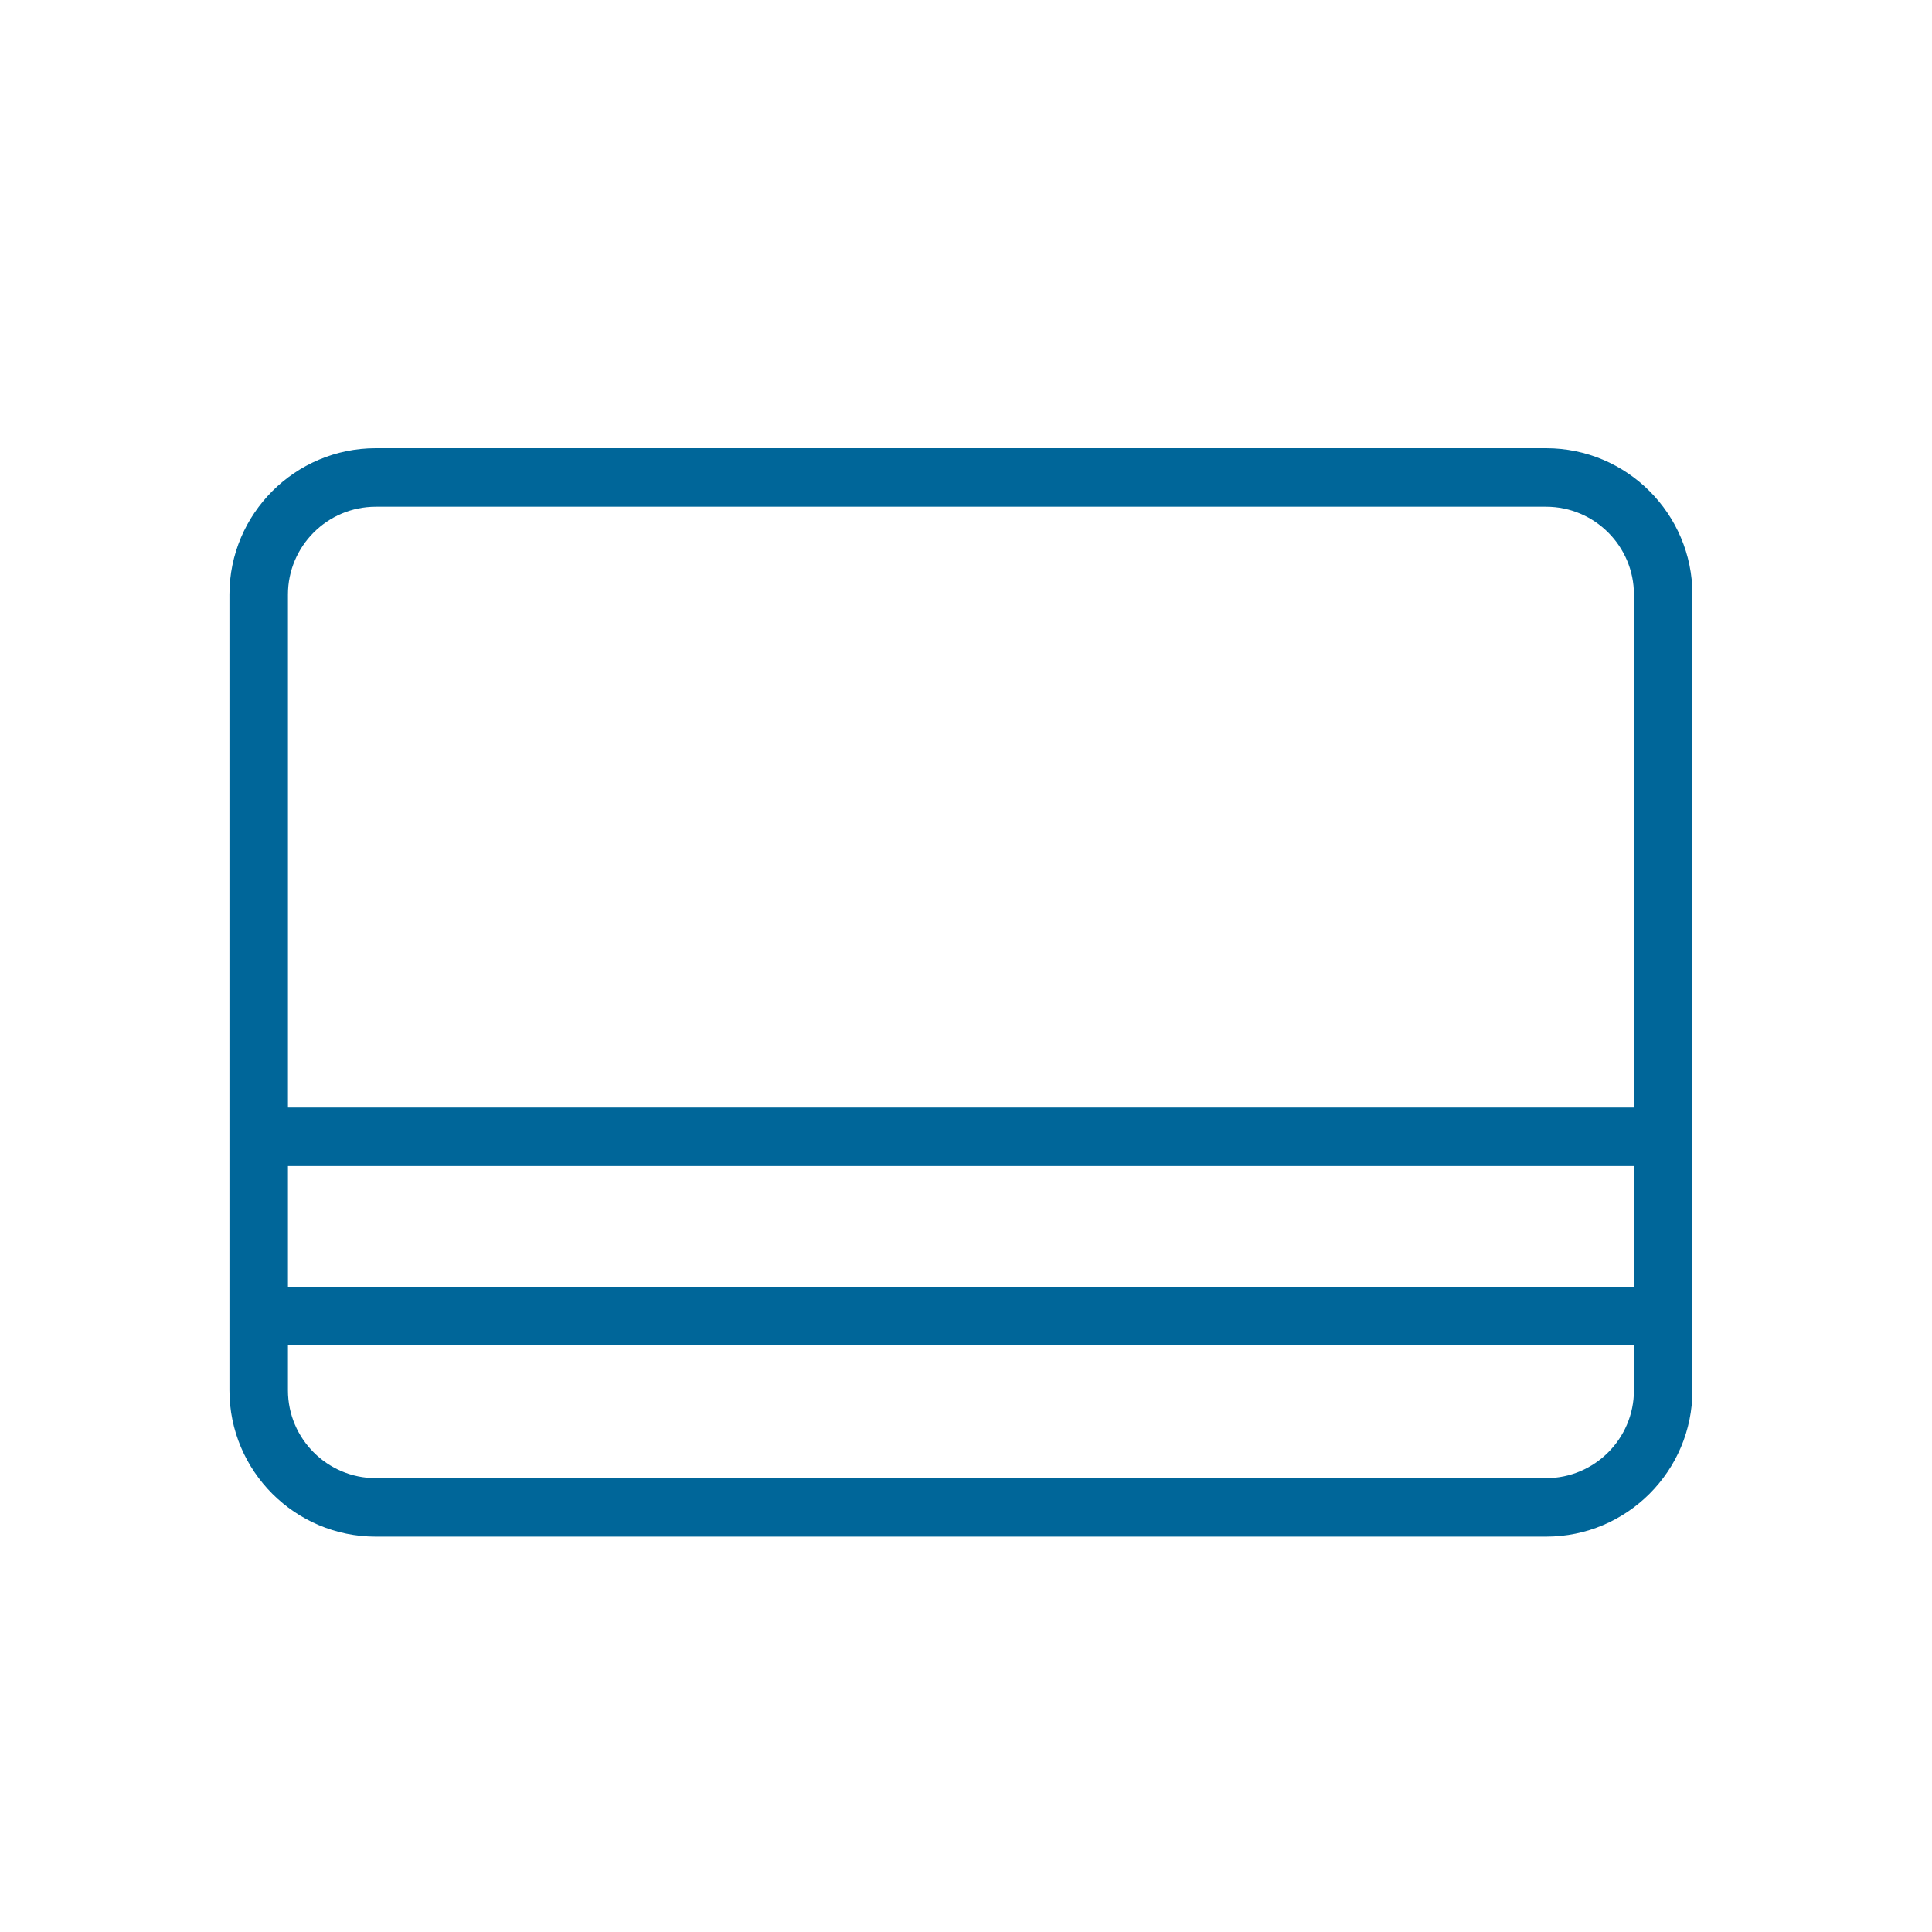
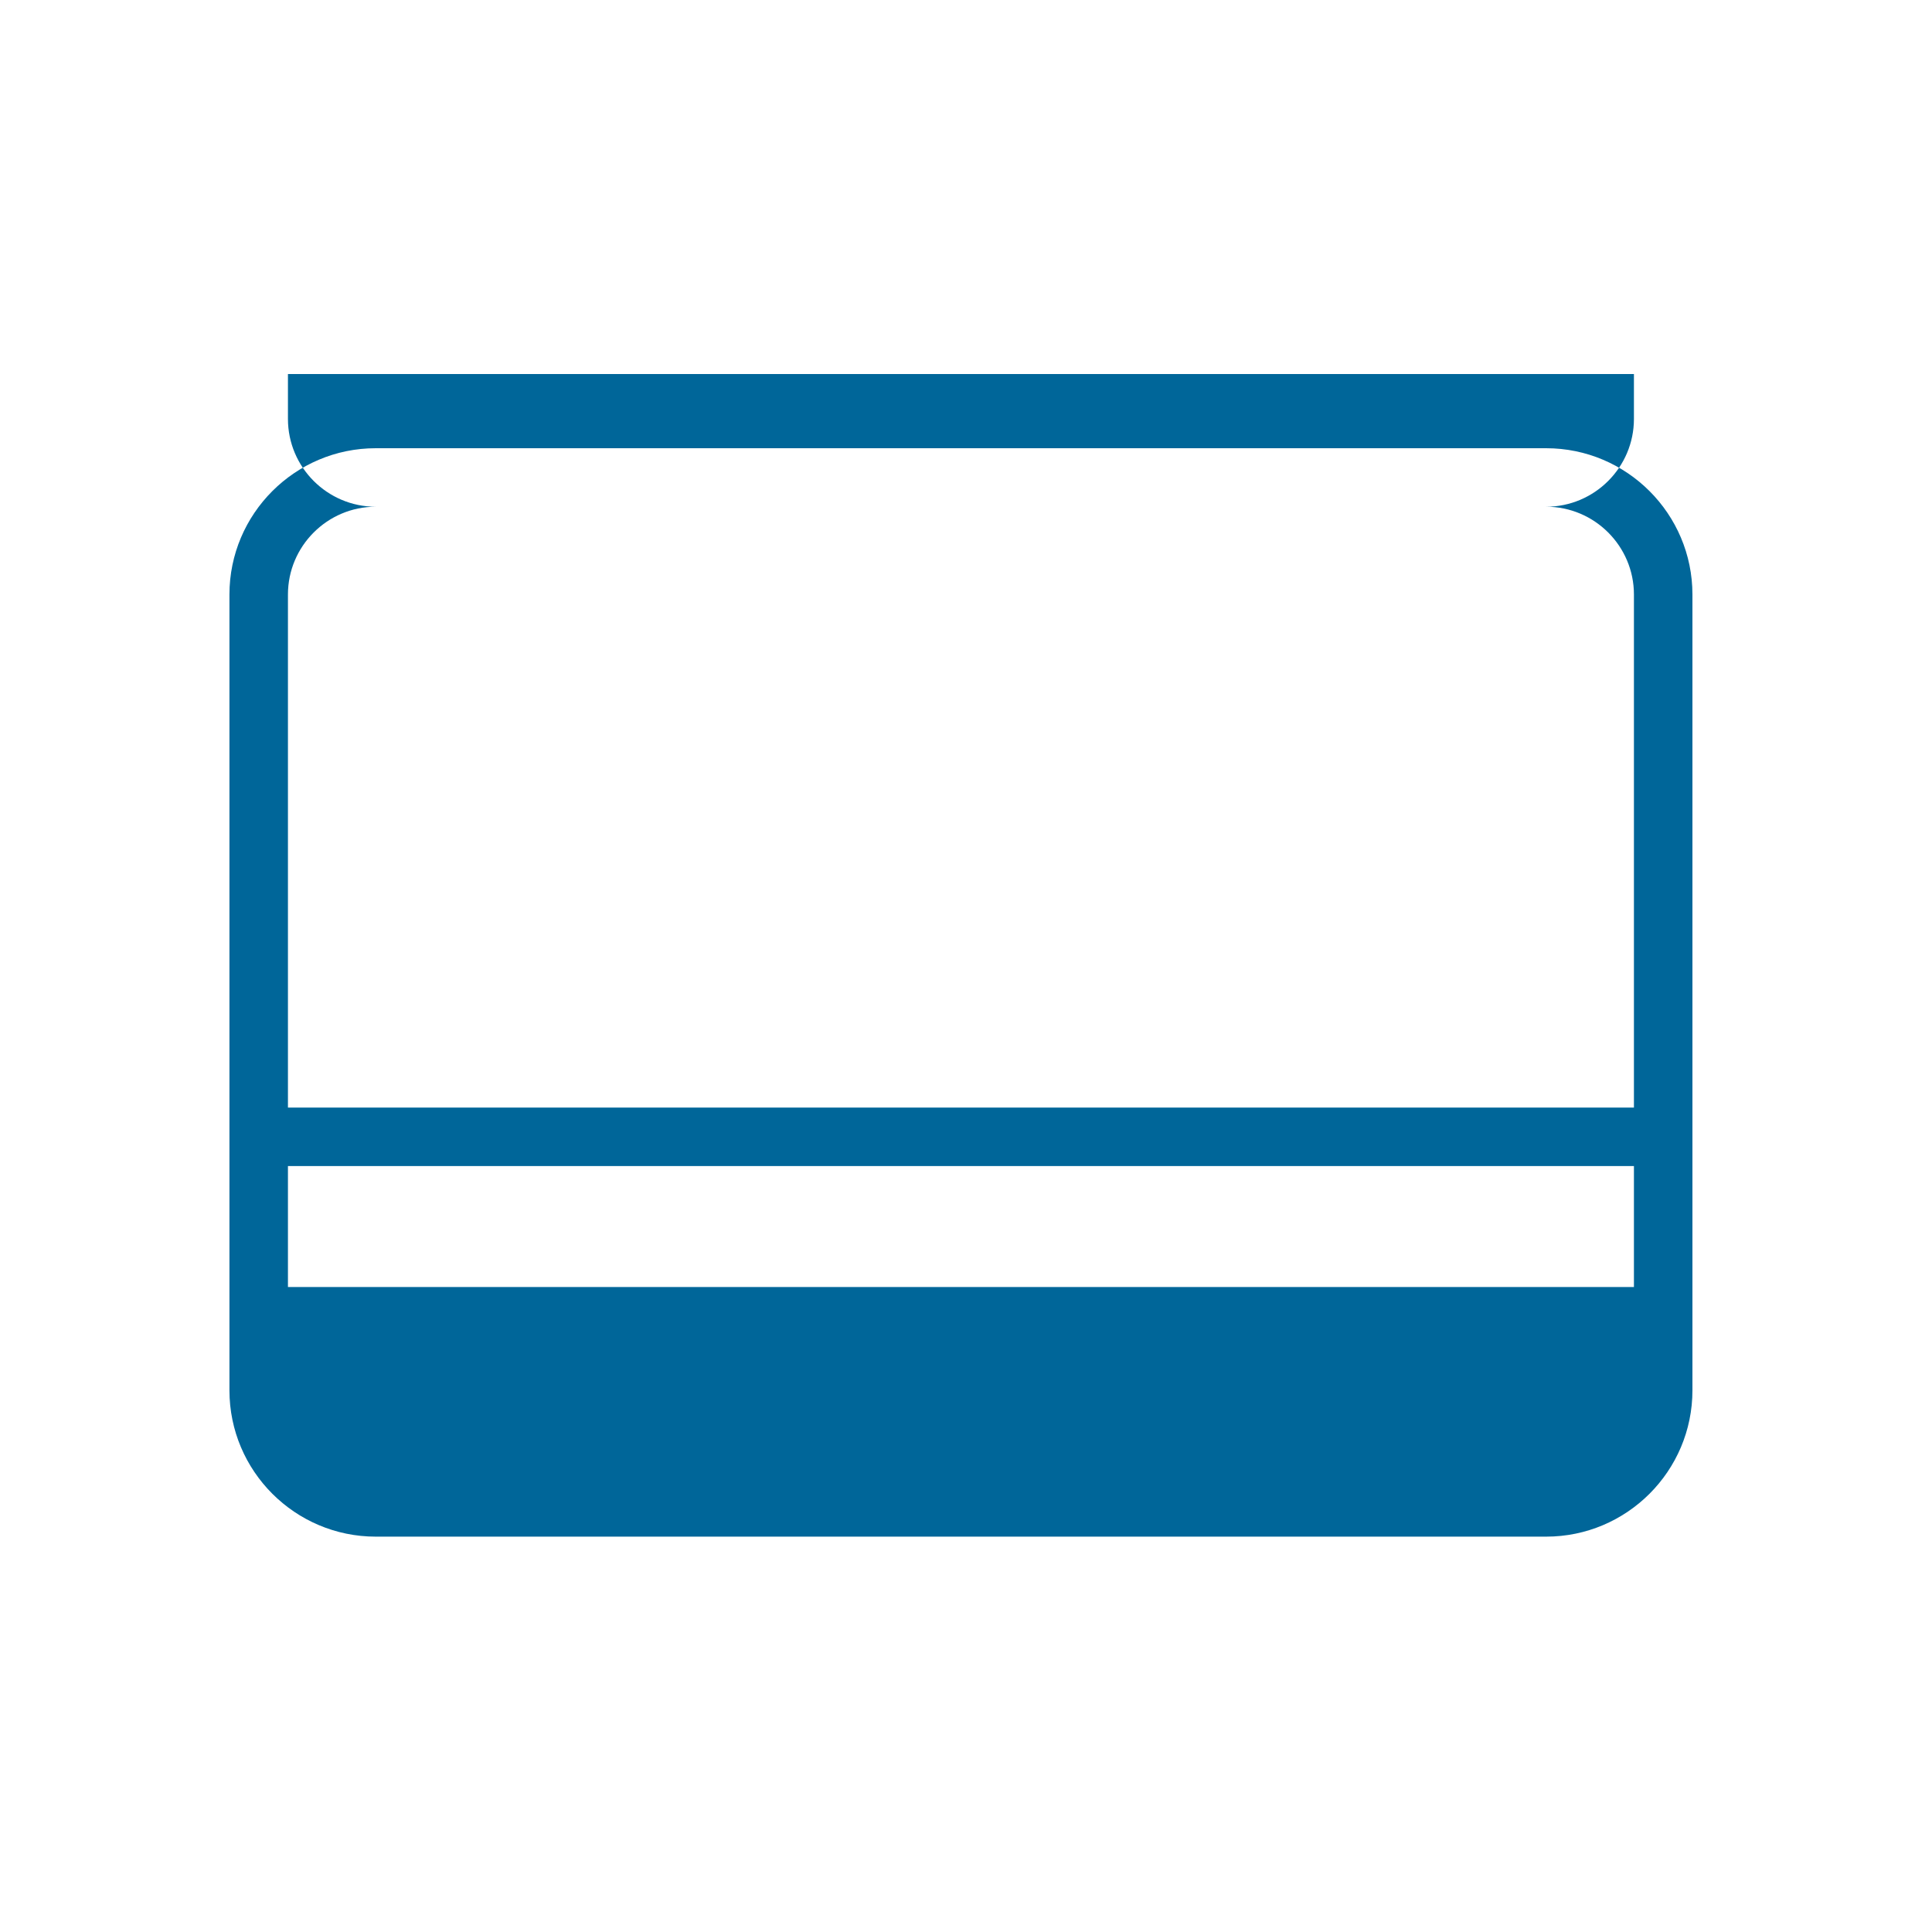
<svg xmlns="http://www.w3.org/2000/svg" id="a" viewBox="0 0 250 250">
  <defs>
    <style>.b{fill:#069;}</style>
  </defs>
-   <path class="b" d="M200.07,58H48.62c-10.44,0-18.93,8.49-18.93,18.93v102.98c0,10.44,8.49,18.93,18.93,18.93h151.45c10.44,0,18.93-8.49,18.93-18.93v-102.98c0-10.44-8.49-18.93-18.93-18.93ZM37.26,150.89h174.17v15.65H37.26v-15.65ZM48.62,65.57h151.45c6.26,0,11.36,5.1,11.36,11.36v66.39H37.26v-66.39c0-6.26,5.1-11.36,11.36-11.36ZM200.07,191.27H48.62c-6.26,0-11.36-5.1-11.36-11.36v-5.81h174.17v5.81c0,6.26-5.1,11.36-11.36,11.36Z" />
+   <path class="b" d="M200.07,58H48.62c-10.44,0-18.93,8.49-18.93,18.93v102.98c0,10.44,8.49,18.93,18.93,18.93h151.45c10.44,0,18.93-8.49,18.93-18.93v-102.98c0-10.44-8.49-18.93-18.93-18.93ZM37.26,150.89h174.17v15.65H37.26v-15.65ZM48.62,65.57h151.45c6.26,0,11.36,5.1,11.36,11.36v66.39H37.26v-66.39c0-6.26,5.1-11.36,11.36-11.36ZH48.62c-6.26,0-11.36-5.1-11.36-11.36v-5.81h174.17v5.81c0,6.26-5.1,11.36-11.36,11.36Z" />
</svg>